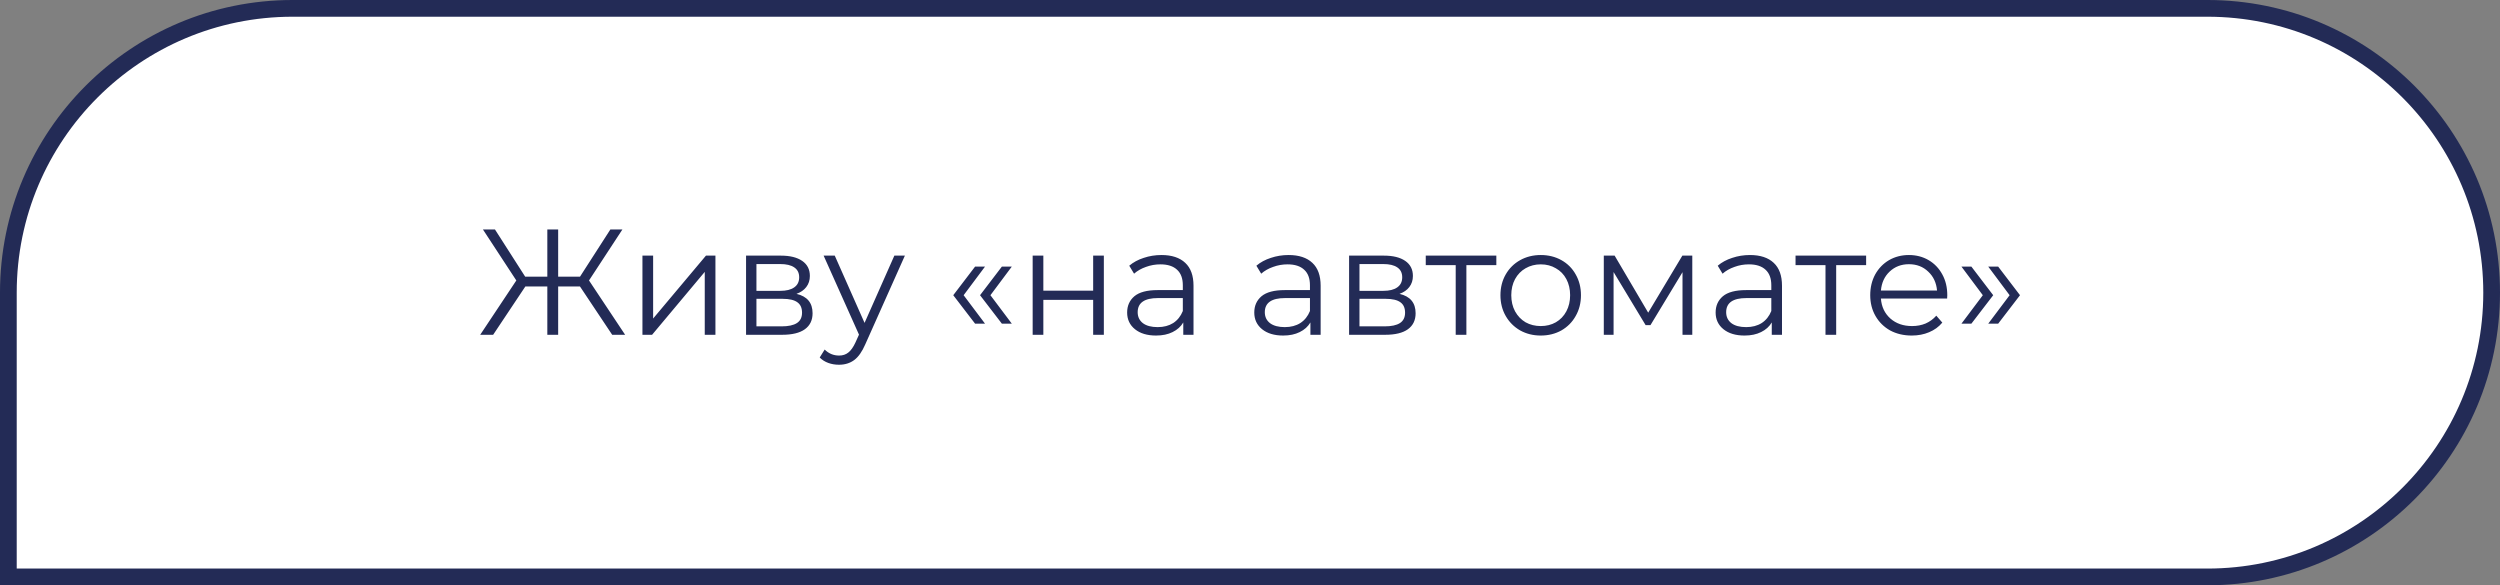
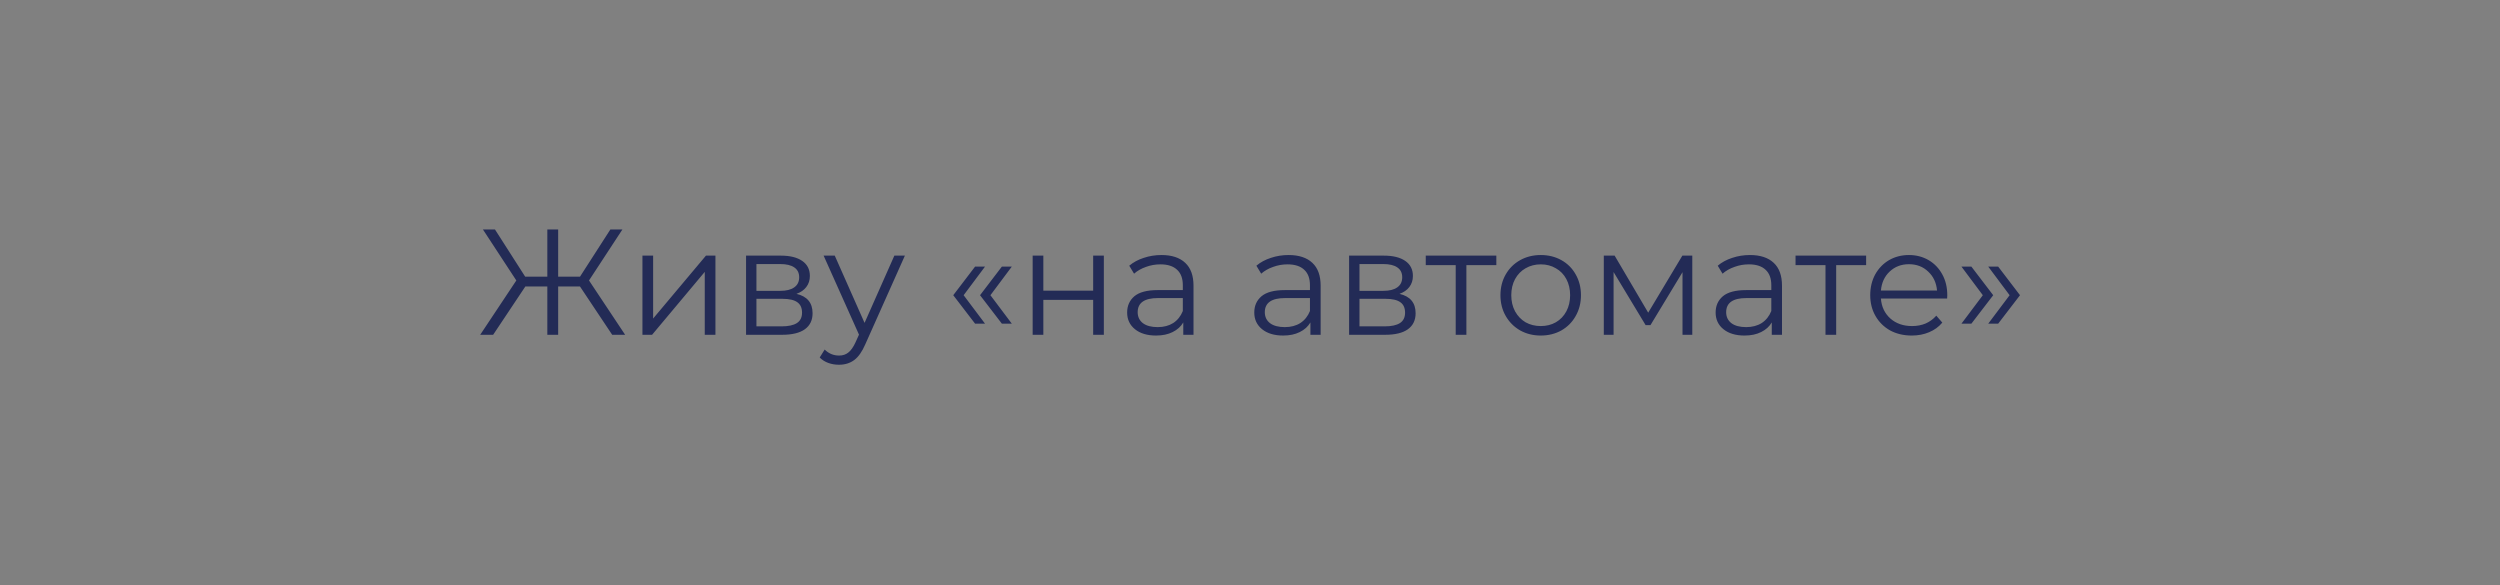
<svg xmlns="http://www.w3.org/2000/svg" width="299" height="70" viewBox="0 0 299 70" fill="none">
  <rect x="0" y="0" width="299" height="70" fill="#808080" stroke="none" />
-   <path d="M35 1H264C282.778 1 298 16.222 298 35C298 53.778 282.778 69 264 69H1V35C1 16.222 16.222 1 35 1Z" fill="white" stroke="#232B56" stroke-width="2" />
  <path d="M69.366 34.263H66.756V40.041H65.46V34.263H62.832L58.98 40.041H57.432L61.752 33.543L57.756 27.441H59.196L62.814 33.093H65.46V27.441H66.756V33.093H69.366L73.002 27.441H74.442L70.446 33.543L74.766 40.041H73.218L69.366 34.263ZM76.836 30.573H78.114V38.097L84.432 30.573H85.566V40.041H84.288V32.517L77.988 40.041H76.836V30.573ZM95.258 35.145C96.542 35.445 97.184 36.219 97.184 37.467C97.184 38.295 96.878 38.931 96.266 39.375C95.654 39.819 94.742 40.041 93.53 40.041H89.228V30.573H93.404C94.484 30.573 95.33 30.783 95.942 31.203C96.554 31.623 96.86 32.223 96.86 33.003C96.86 33.519 96.716 33.963 96.428 34.335C96.152 34.695 95.762 34.965 95.258 35.145ZM90.47 34.785H93.314C94.046 34.785 94.604 34.647 94.988 34.371C95.384 34.095 95.582 33.693 95.582 33.165C95.582 32.637 95.384 32.241 94.988 31.977C94.604 31.713 94.046 31.581 93.314 31.581H90.47V34.785ZM93.476 39.033C94.292 39.033 94.904 38.901 95.312 38.637C95.72 38.373 95.924 37.959 95.924 37.395C95.924 36.831 95.738 36.417 95.366 36.153C94.994 35.877 94.406 35.739 93.602 35.739H90.47V39.033H93.476ZM108.225 30.573L103.491 41.175C103.107 42.063 102.663 42.693 102.159 43.065C101.655 43.437 101.049 43.623 100.341 43.623C99.885 43.623 99.459 43.551 99.063 43.407C98.667 43.263 98.325 43.047 98.037 42.759L98.631 41.805C99.111 42.285 99.687 42.525 100.359 42.525C100.791 42.525 101.157 42.405 101.457 42.165C101.769 41.925 102.057 41.517 102.321 40.941L102.735 40.023L98.505 30.573H99.837L103.401 38.619L106.965 30.573H108.225ZM114.009 35.307L116.619 31.887H117.807L115.251 35.307L117.807 38.709H116.619L114.009 35.307ZM117.213 35.307L119.823 31.887H121.011L118.455 35.307L121.011 38.709H119.823L117.213 35.307ZM123.506 30.573H124.784V34.767H130.742V30.573H132.02V40.041H130.742V35.865H124.784V40.041H123.506V30.573ZM138.91 30.501C140.146 30.501 141.094 30.813 141.754 31.437C142.414 32.049 142.744 32.961 142.744 34.173V40.041H141.52V38.565C141.232 39.057 140.806 39.441 140.242 39.717C139.69 39.993 139.03 40.131 138.262 40.131C137.206 40.131 136.366 39.879 135.742 39.375C135.118 38.871 134.806 38.205 134.806 37.377C134.806 36.573 135.094 35.925 135.67 35.433C136.258 34.941 137.188 34.695 138.46 34.695H141.466V34.119C141.466 33.303 141.238 32.685 140.782 32.265C140.326 31.833 139.66 31.617 138.784 31.617C138.184 31.617 137.608 31.719 137.056 31.923C136.504 32.115 136.03 32.385 135.634 32.733L135.058 31.779C135.538 31.371 136.114 31.059 136.786 30.843C137.458 30.615 138.166 30.501 138.91 30.501ZM138.46 39.123C139.18 39.123 139.798 38.961 140.314 38.637C140.83 38.301 141.214 37.821 141.466 37.197V35.649H138.496C136.876 35.649 136.066 36.213 136.066 37.341C136.066 37.893 136.276 38.331 136.696 38.655C137.116 38.967 137.704 39.123 138.46 39.123ZM154.115 30.501C155.351 30.501 156.299 30.813 156.959 31.437C157.619 32.049 157.949 32.961 157.949 34.173V40.041H156.725V38.565C156.437 39.057 156.011 39.441 155.447 39.717C154.895 39.993 154.235 40.131 153.467 40.131C152.411 40.131 151.571 39.879 150.947 39.375C150.323 38.871 150.011 38.205 150.011 37.377C150.011 36.573 150.299 35.925 150.875 35.433C151.463 34.941 152.393 34.695 153.665 34.695H156.671V34.119C156.671 33.303 156.443 32.685 155.987 32.265C155.531 31.833 154.865 31.617 153.989 31.617C153.389 31.617 152.813 31.719 152.261 31.923C151.709 32.115 151.235 32.385 150.839 32.733L150.263 31.779C150.743 31.371 151.319 31.059 151.991 30.843C152.663 30.615 153.371 30.501 154.115 30.501ZM153.665 39.123C154.385 39.123 155.003 38.961 155.519 38.637C156.035 38.301 156.419 37.821 156.671 37.197V35.649H153.701C152.081 35.649 151.271 36.213 151.271 37.341C151.271 37.893 151.481 38.331 151.901 38.655C152.321 38.967 152.909 39.123 153.665 39.123ZM167.381 35.145C168.665 35.445 169.307 36.219 169.307 37.467C169.307 38.295 169.001 38.931 168.389 39.375C167.777 39.819 166.865 40.041 165.653 40.041H161.351V30.573H165.527C166.607 30.573 167.453 30.783 168.065 31.203C168.677 31.623 168.983 32.223 168.983 33.003C168.983 33.519 168.839 33.963 168.551 34.335C168.275 34.695 167.885 34.965 167.381 35.145ZM162.593 34.785H165.437C166.169 34.785 166.727 34.647 167.111 34.371C167.507 34.095 167.705 33.693 167.705 33.165C167.705 32.637 167.507 32.241 167.111 31.977C166.727 31.713 166.169 31.581 165.437 31.581H162.593V34.785ZM165.599 39.033C166.415 39.033 167.027 38.901 167.435 38.637C167.843 38.373 168.047 37.959 168.047 37.395C168.047 36.831 167.861 36.417 167.489 36.153C167.117 35.877 166.529 35.739 165.725 35.739H162.593V39.033H165.599ZM178.962 31.707H175.38V40.041H174.102V31.707H170.52V30.573H178.962V31.707ZM184.277 40.131C183.365 40.131 182.543 39.927 181.811 39.519C181.079 39.099 180.503 38.523 180.083 37.791C179.663 37.059 179.453 36.231 179.453 35.307C179.453 34.383 179.663 33.555 180.083 32.823C180.503 32.091 181.079 31.521 181.811 31.113C182.543 30.705 183.365 30.501 184.277 30.501C185.189 30.501 186.011 30.705 186.743 31.113C187.475 31.521 188.045 32.091 188.453 32.823C188.873 33.555 189.083 34.383 189.083 35.307C189.083 36.231 188.873 37.059 188.453 37.791C188.045 38.523 187.475 39.099 186.743 39.519C186.011 39.927 185.189 40.131 184.277 40.131ZM184.277 38.997C184.949 38.997 185.549 38.847 186.077 38.547C186.617 38.235 187.037 37.797 187.337 37.233C187.637 36.669 187.787 36.027 187.787 35.307C187.787 34.587 187.637 33.945 187.337 33.381C187.037 32.817 186.617 32.385 186.077 32.085C185.549 31.773 184.949 31.617 184.277 31.617C183.605 31.617 182.999 31.773 182.459 32.085C181.931 32.385 181.511 32.817 181.199 33.381C180.899 33.945 180.749 34.587 180.749 35.307C180.749 36.027 180.899 36.669 181.199 37.233C181.511 37.797 181.931 38.235 182.459 38.547C182.999 38.847 183.605 38.997 184.277 38.997ZM202.398 30.573V40.041H201.228V32.553L197.394 38.889H196.818L192.984 32.535V40.041H191.814V30.573H193.11L197.124 37.395L201.21 30.573H202.398ZM209.293 30.501C210.529 30.501 211.477 30.813 212.137 31.437C212.797 32.049 213.127 32.961 213.127 34.173V40.041H211.903V38.565C211.615 39.057 211.189 39.441 210.625 39.717C210.073 39.993 209.413 40.131 208.645 40.131C207.589 40.131 206.749 39.879 206.125 39.375C205.501 38.871 205.189 38.205 205.189 37.377C205.189 36.573 205.477 35.925 206.053 35.433C206.641 34.941 207.571 34.695 208.843 34.695H211.849V34.119C211.849 33.303 211.621 32.685 211.165 32.265C210.709 31.833 210.043 31.617 209.167 31.617C208.567 31.617 207.991 31.719 207.439 31.923C206.887 32.115 206.413 32.385 206.017 32.733L205.441 31.779C205.921 31.371 206.497 31.059 207.169 30.843C207.841 30.615 208.549 30.501 209.293 30.501ZM208.843 39.123C209.563 39.123 210.181 38.961 210.697 38.637C211.213 38.301 211.597 37.821 211.849 37.197V35.649H208.879C207.259 35.649 206.449 36.213 206.449 37.341C206.449 37.893 206.659 38.331 207.079 38.655C207.499 38.967 208.087 39.123 208.843 39.123ZM223.189 31.707H219.607V40.041H218.329V31.707H214.747V30.573H223.189V31.707ZM232.877 35.703H224.957C225.029 36.687 225.407 37.485 226.091 38.097C226.775 38.697 227.639 38.997 228.683 38.997C229.271 38.997 229.811 38.895 230.303 38.691C230.795 38.475 231.221 38.163 231.581 37.755L232.301 38.583C231.881 39.087 231.353 39.471 230.717 39.735C230.093 39.999 229.403 40.131 228.647 40.131C227.675 40.131 226.811 39.927 226.055 39.519C225.311 39.099 224.729 38.523 224.309 37.791C223.889 37.059 223.679 36.231 223.679 35.307C223.679 34.383 223.877 33.555 224.273 32.823C224.681 32.091 225.233 31.521 225.929 31.113C226.637 30.705 227.429 30.501 228.305 30.501C229.181 30.501 229.967 30.705 230.663 31.113C231.359 31.521 231.905 32.091 232.301 32.823C232.697 33.543 232.895 34.371 232.895 35.307L232.877 35.703ZM228.305 31.599C227.393 31.599 226.625 31.893 226.001 32.481C225.389 33.057 225.041 33.813 224.957 34.749H231.671C231.587 33.813 231.233 33.057 230.609 32.481C229.997 31.893 229.229 31.599 228.305 31.599ZM234.59 38.709L237.146 35.307L234.59 31.887H235.778L238.388 35.307L235.778 38.709H234.59ZM237.794 38.709L240.35 35.307L237.794 31.887H238.982L241.592 35.307L238.982 38.709H237.794Z" fill="#232B56" />
</svg>